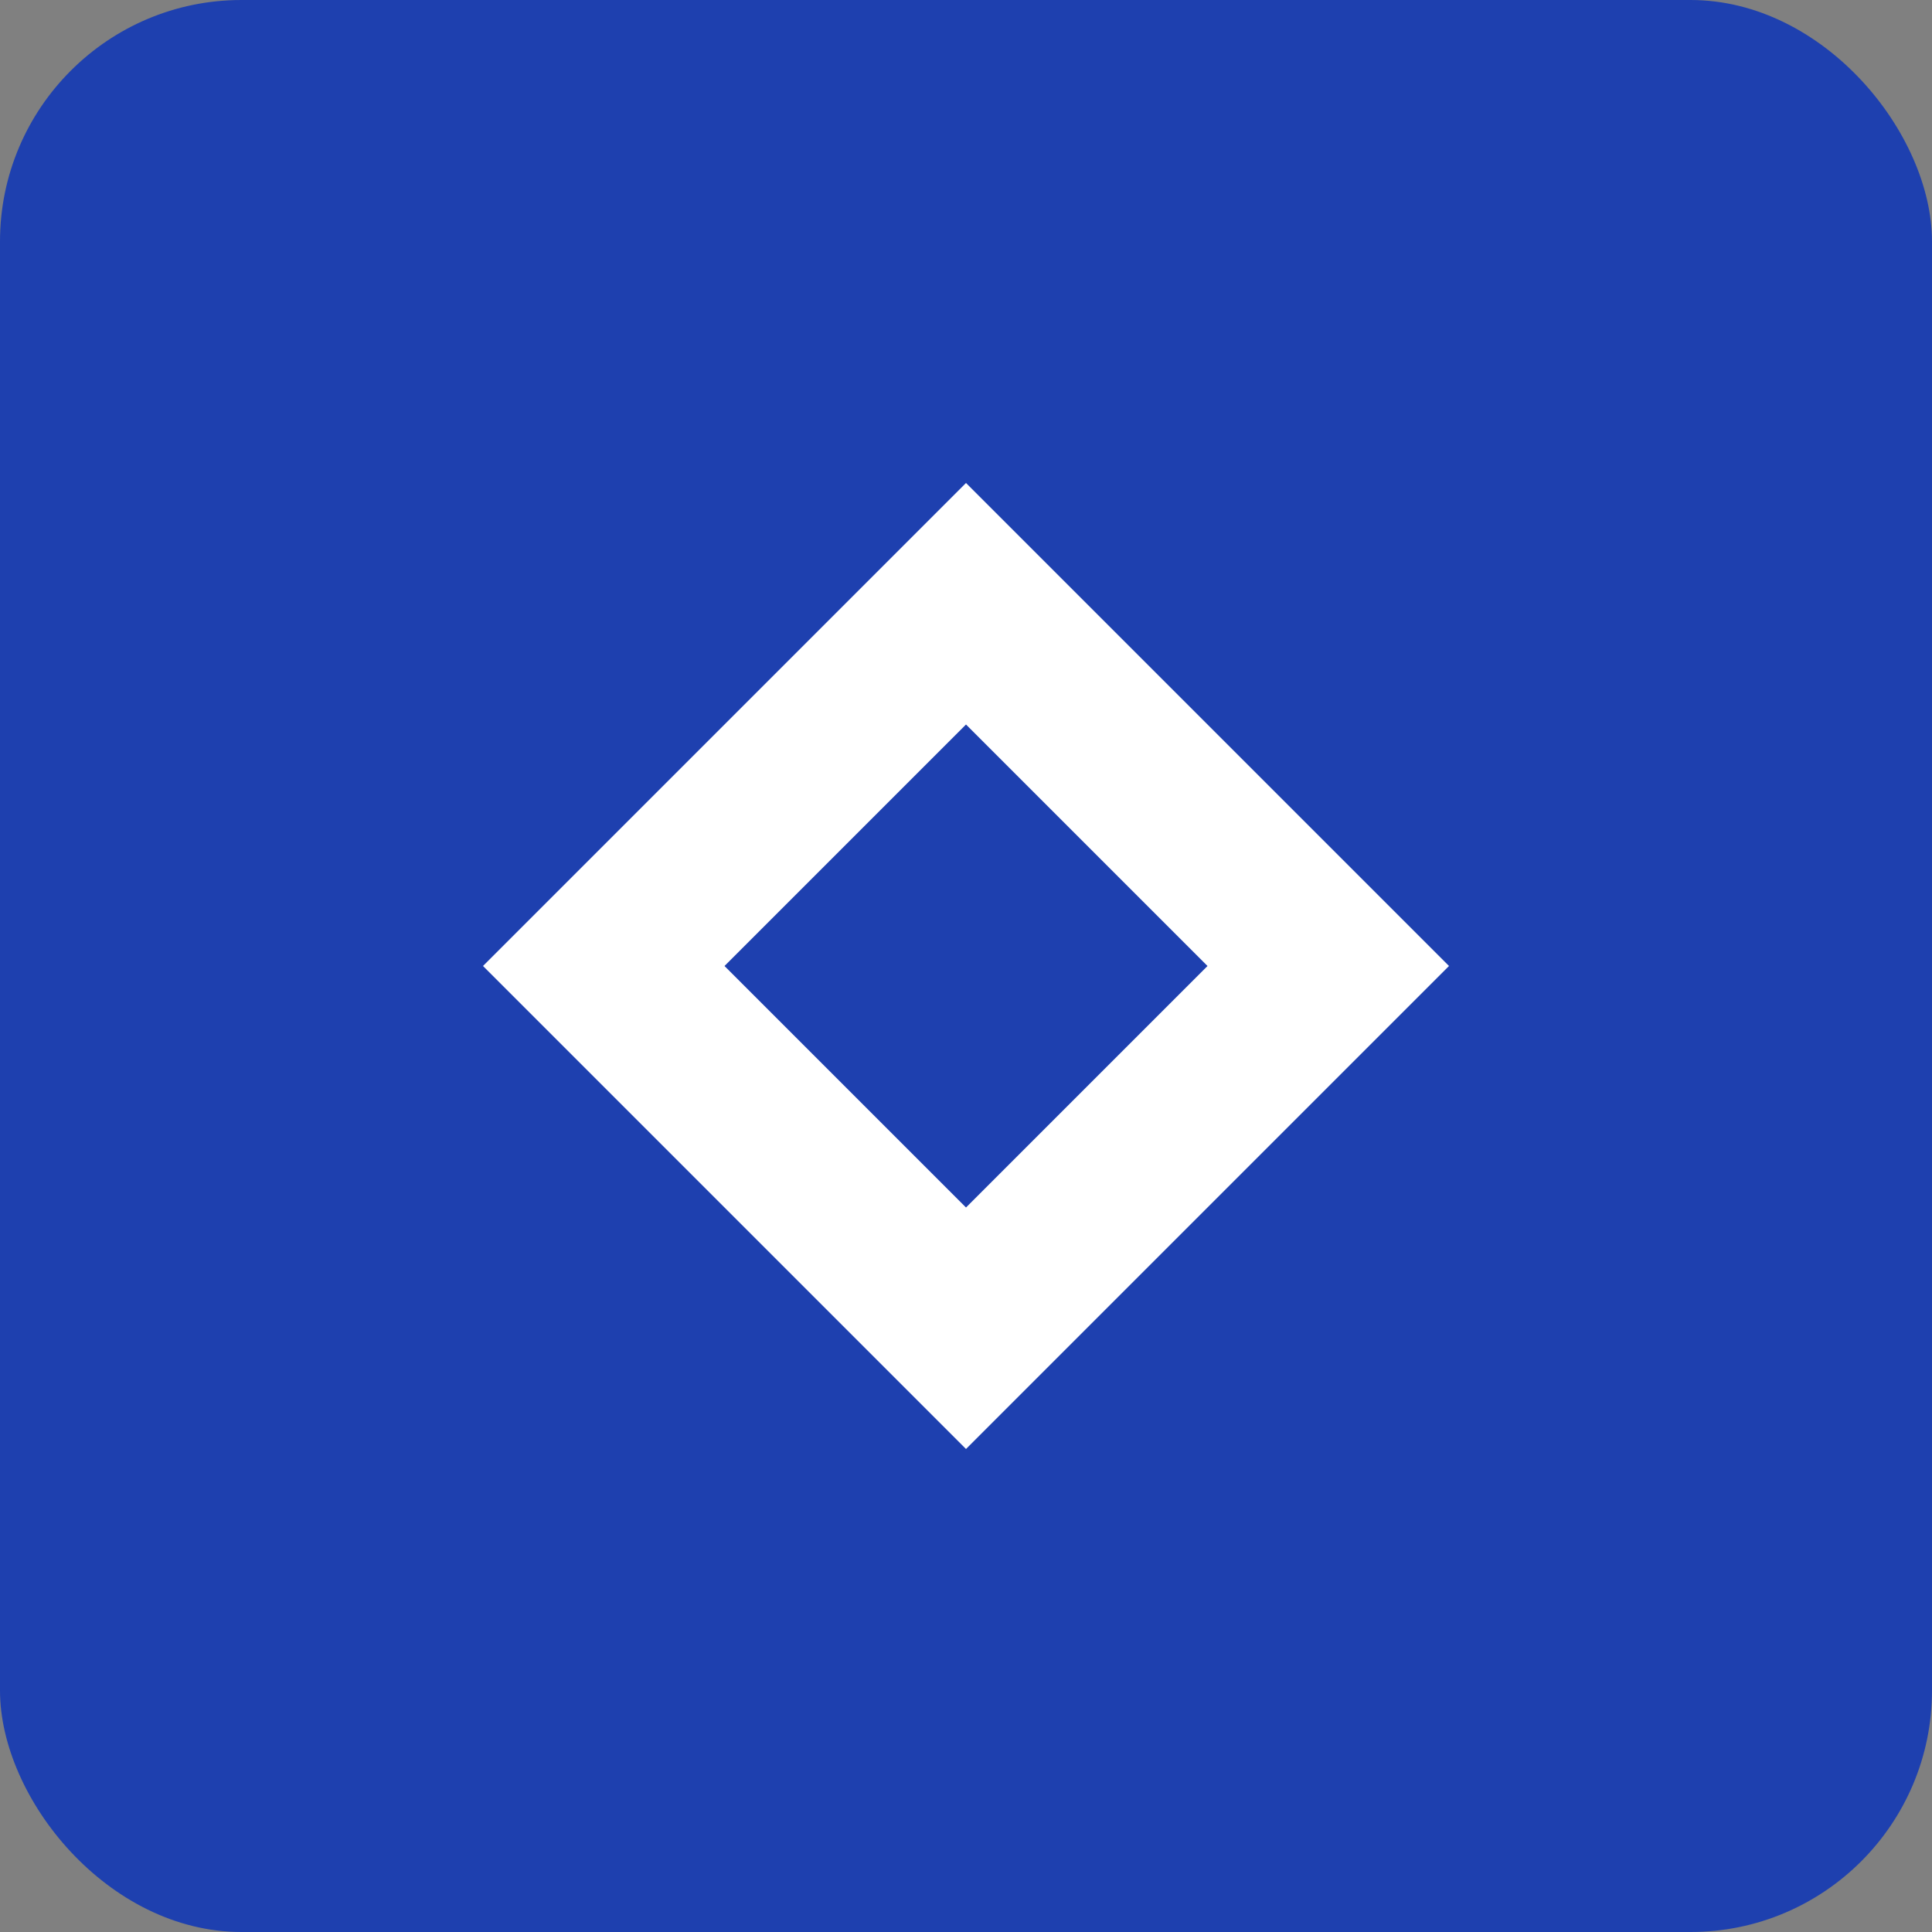
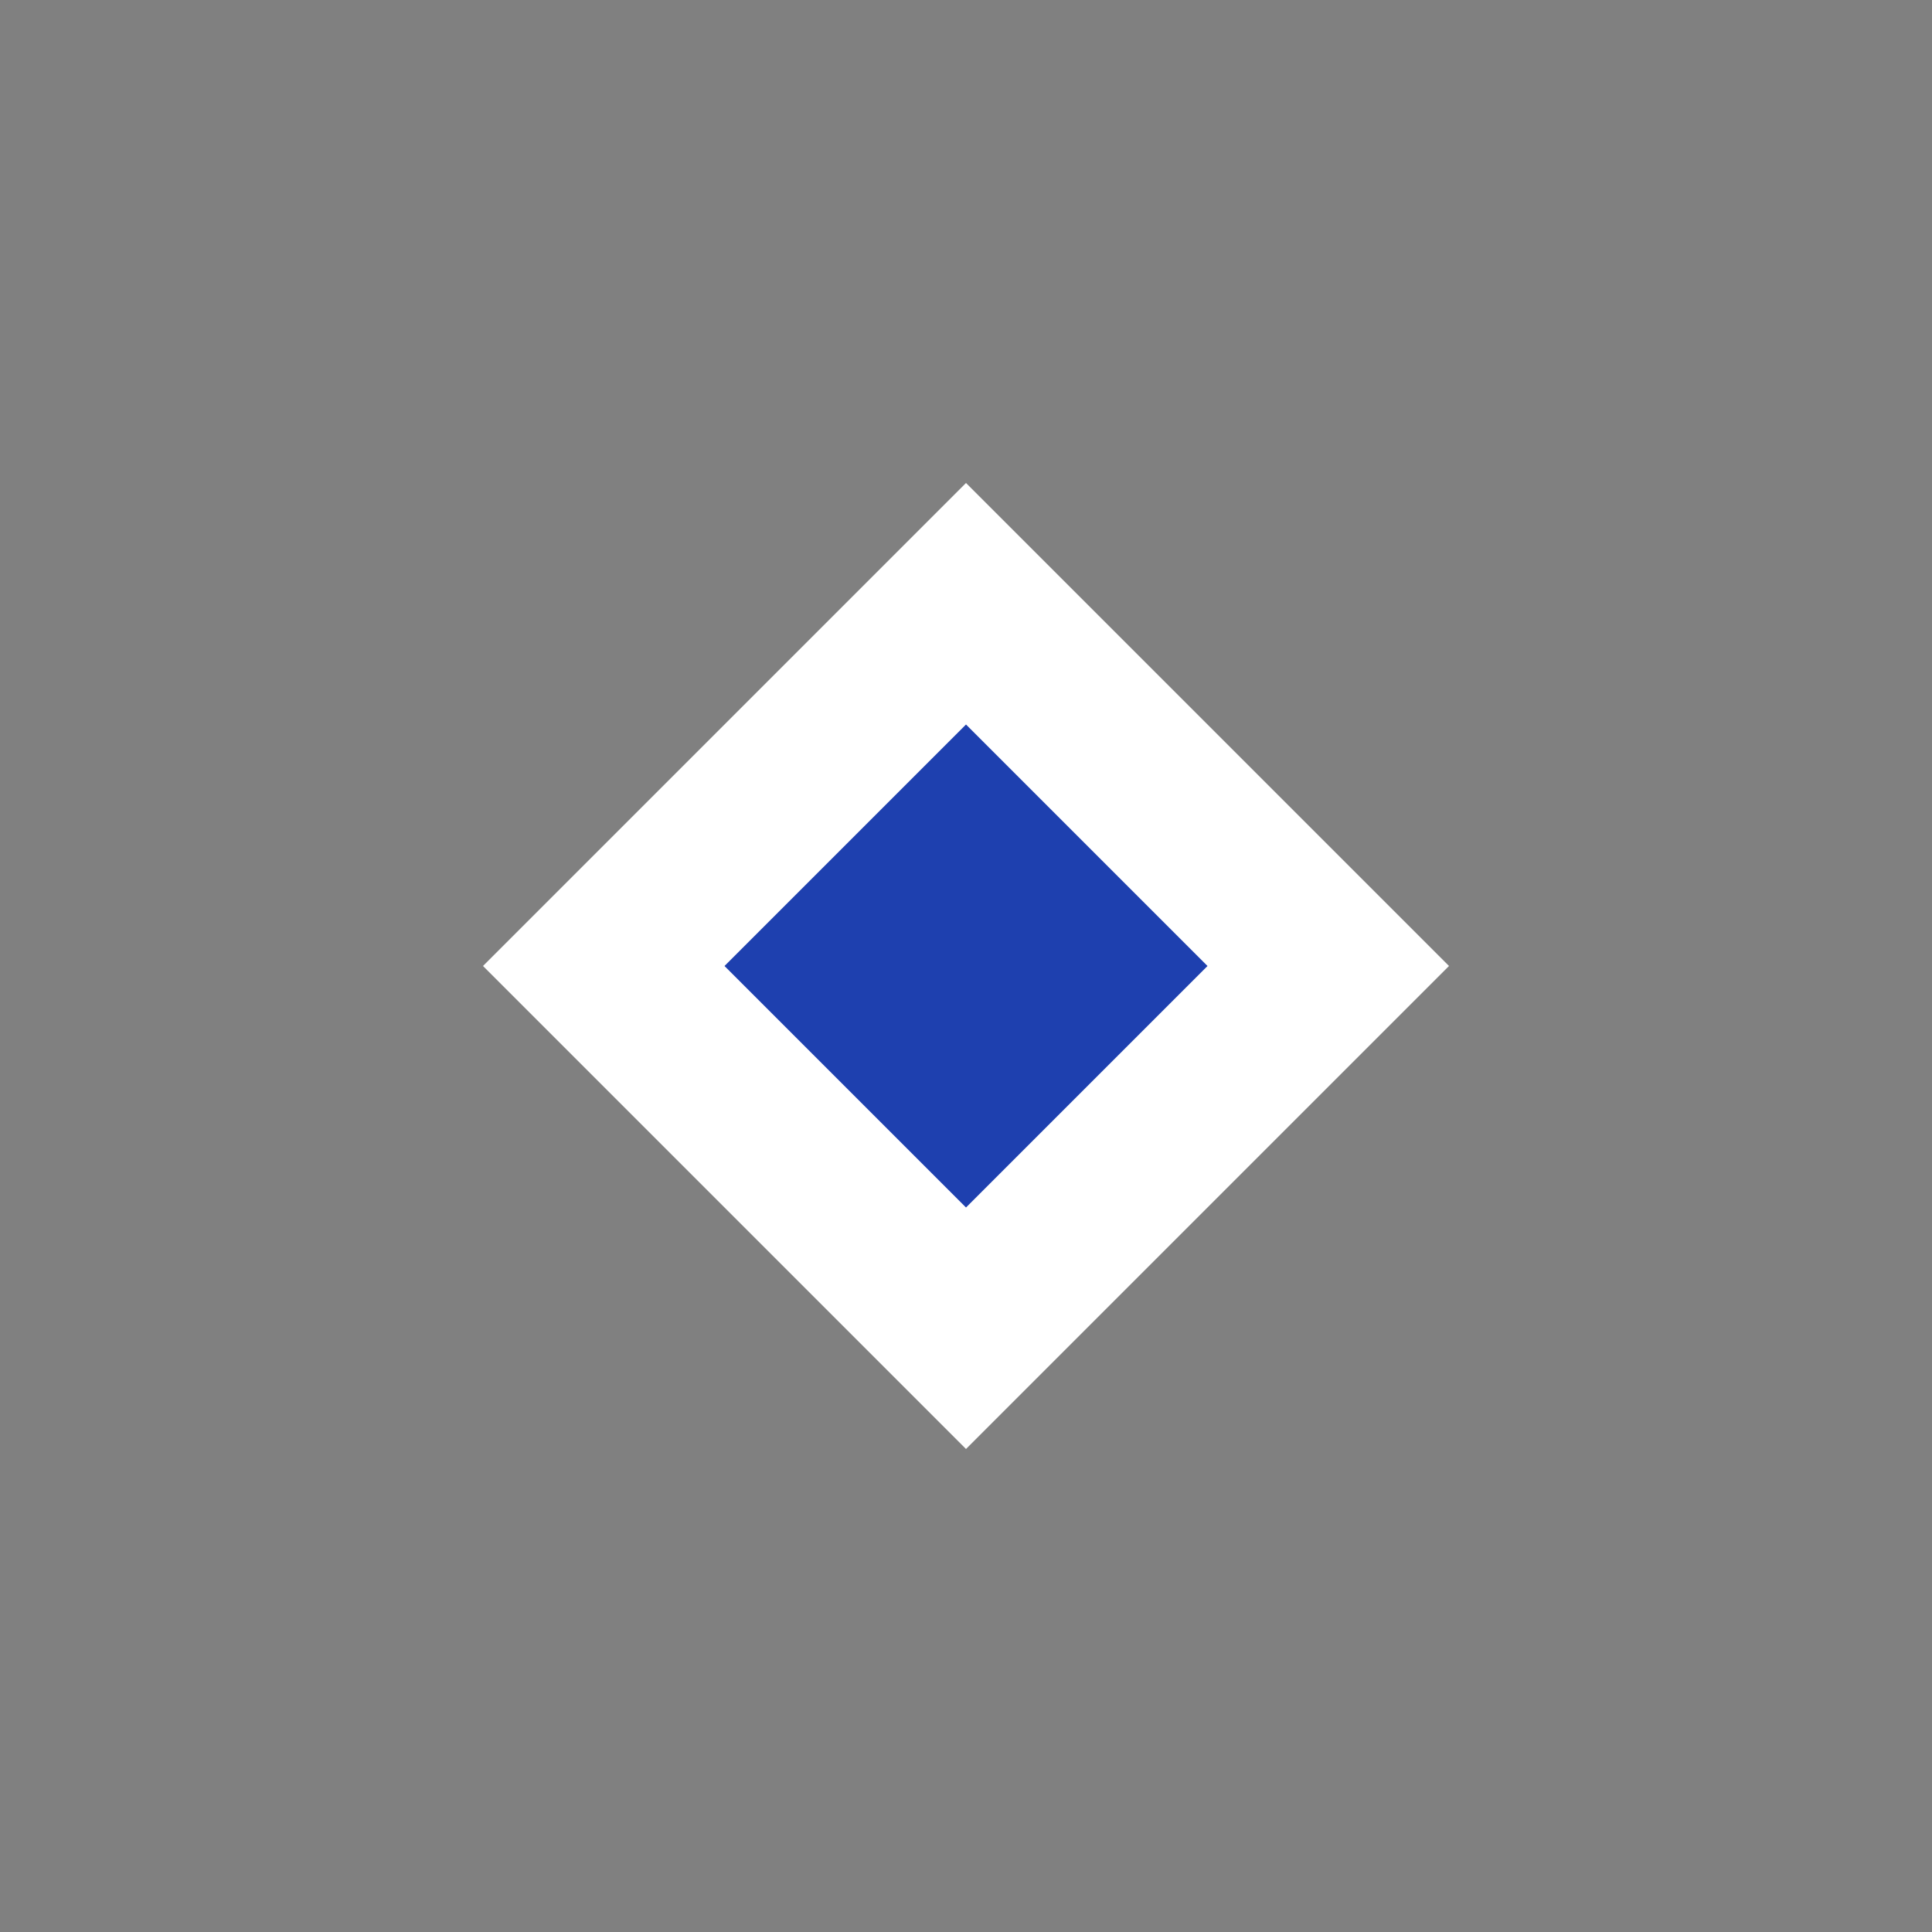
<svg xmlns="http://www.w3.org/2000/svg" width="32" height="32" viewBox="0 0 32 32" fill="none">
  <rect x="0" y="0" width="32" height="32" fill="#808080" stroke="none" />
-   <rect width="32" height="32" rx="4" fill="#1E40AF" />
  <path d="M8 16L16 8L24 16L16 24L8 16Z" fill="white" />
  <path d="M12 16L16 12L20 16L16 20L12 16Z" fill="#1E40AF" />
</svg>